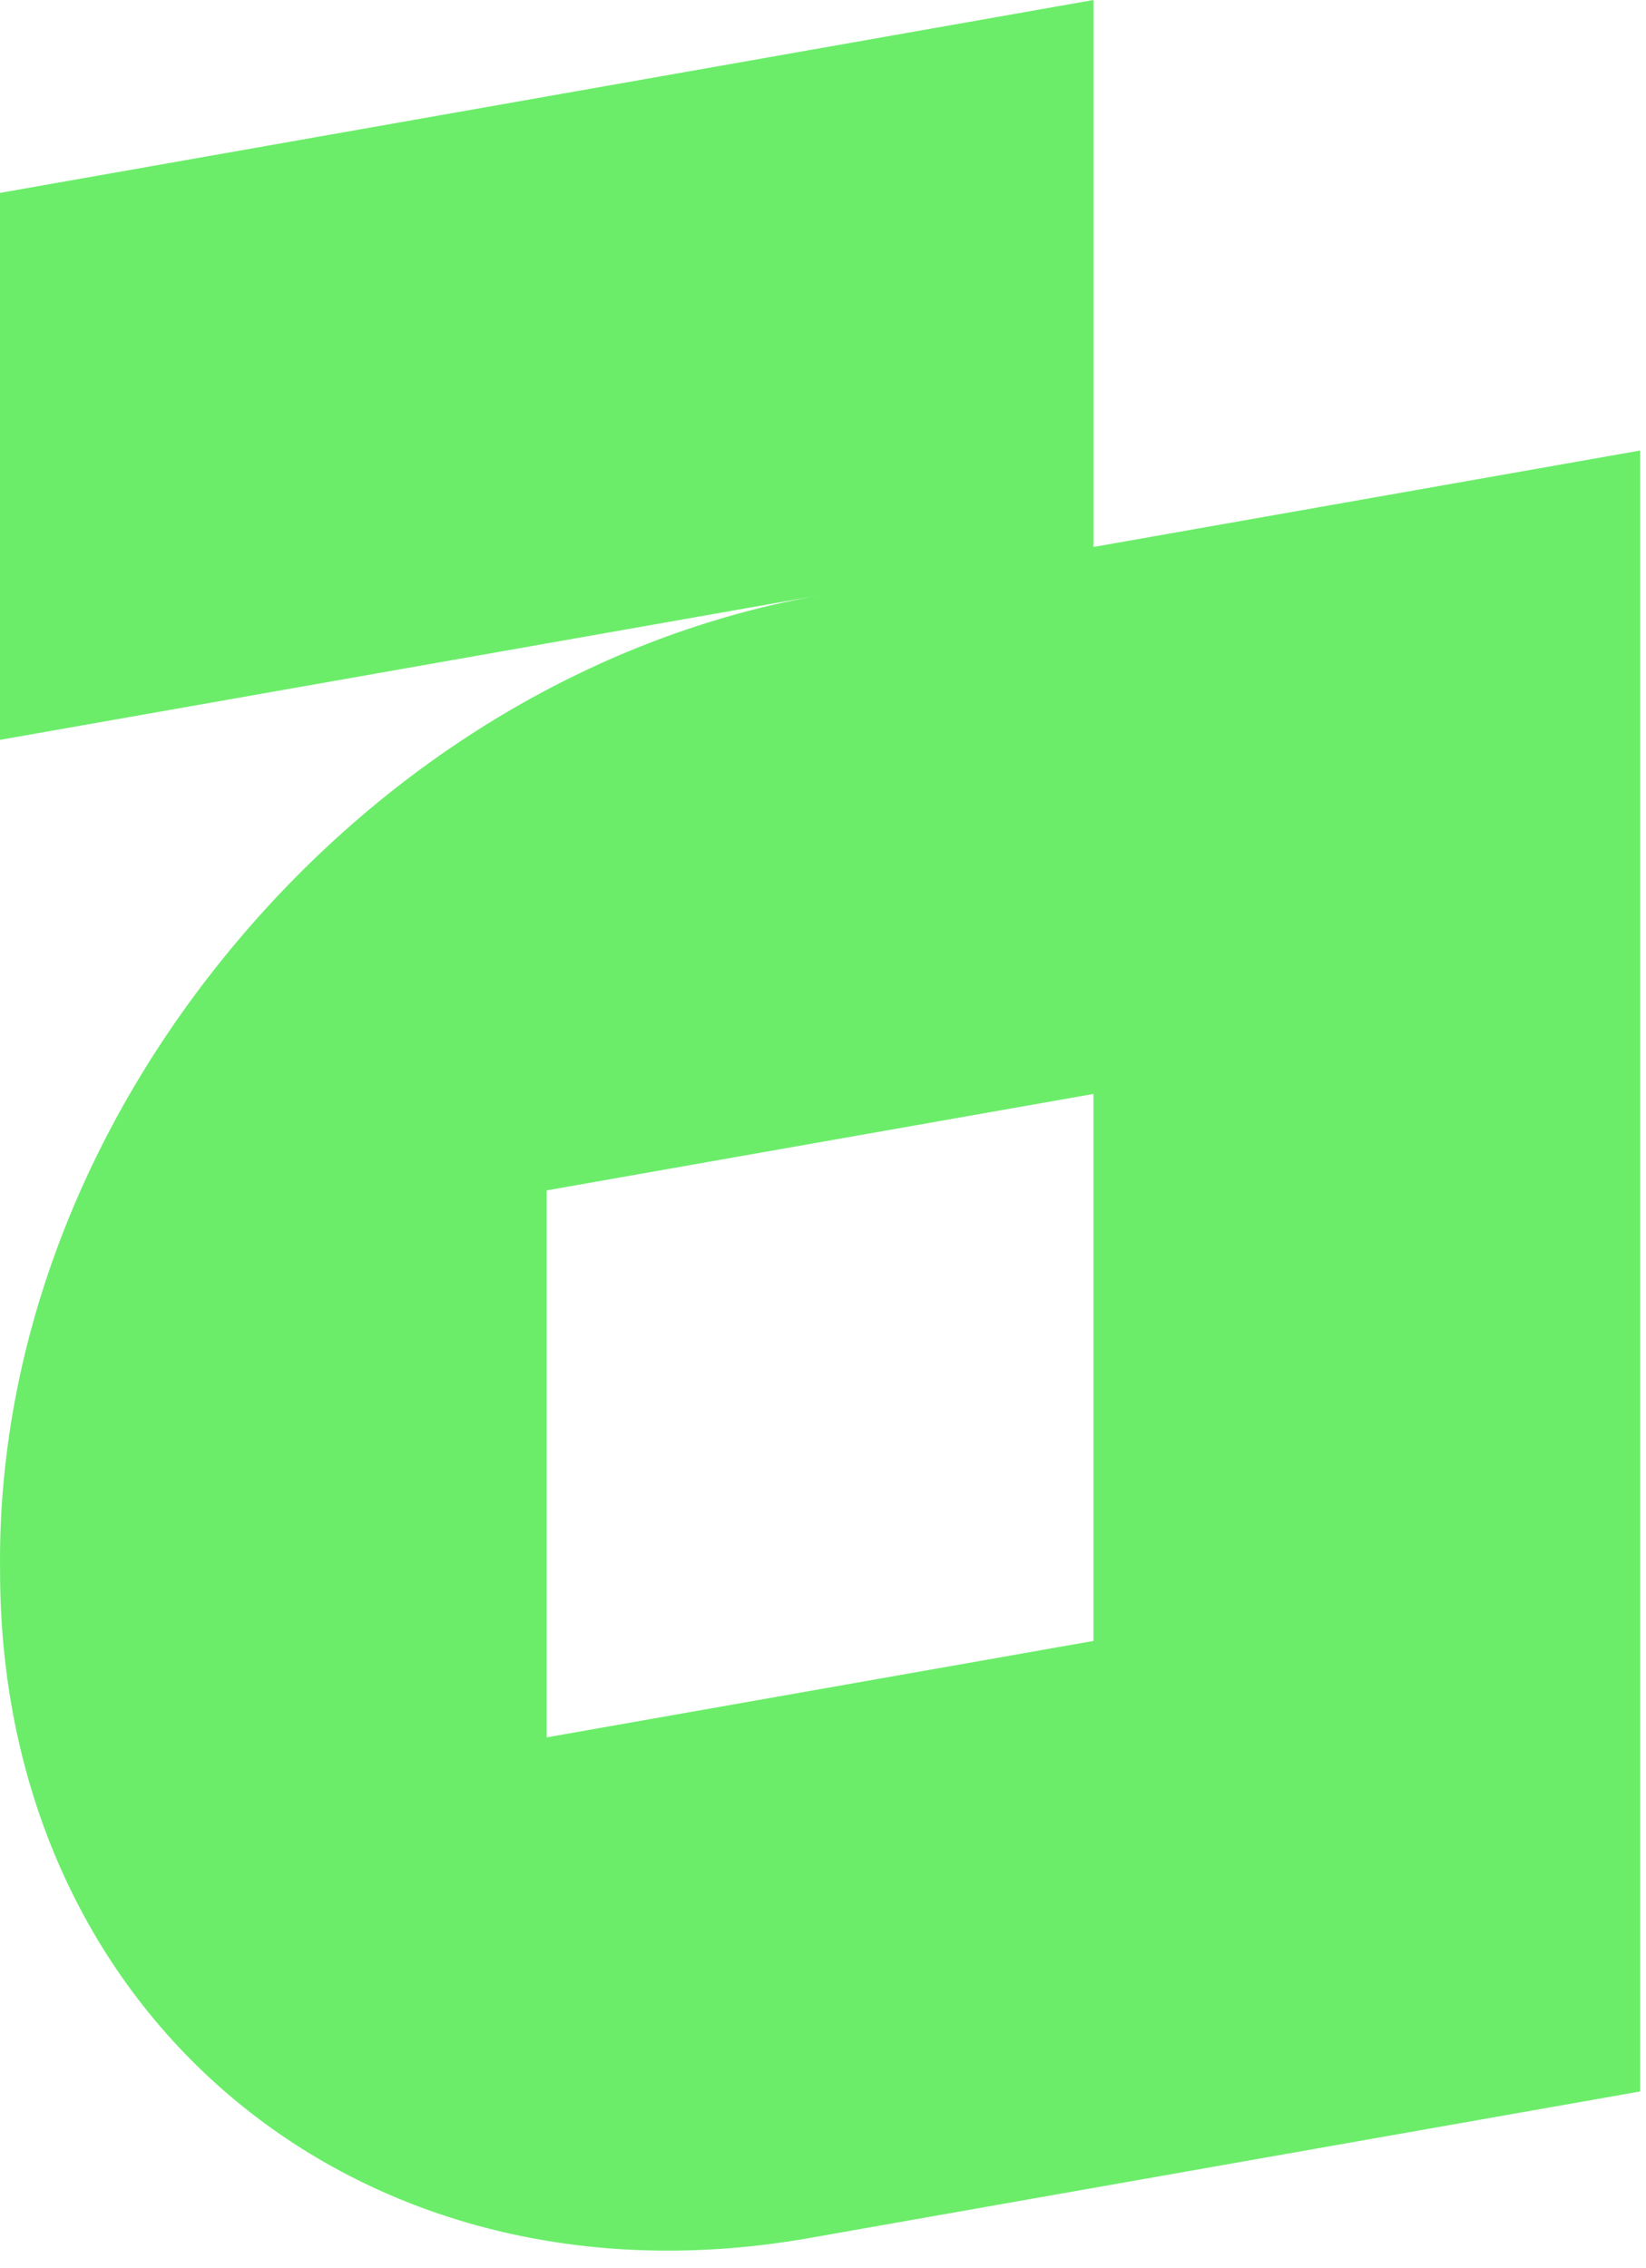
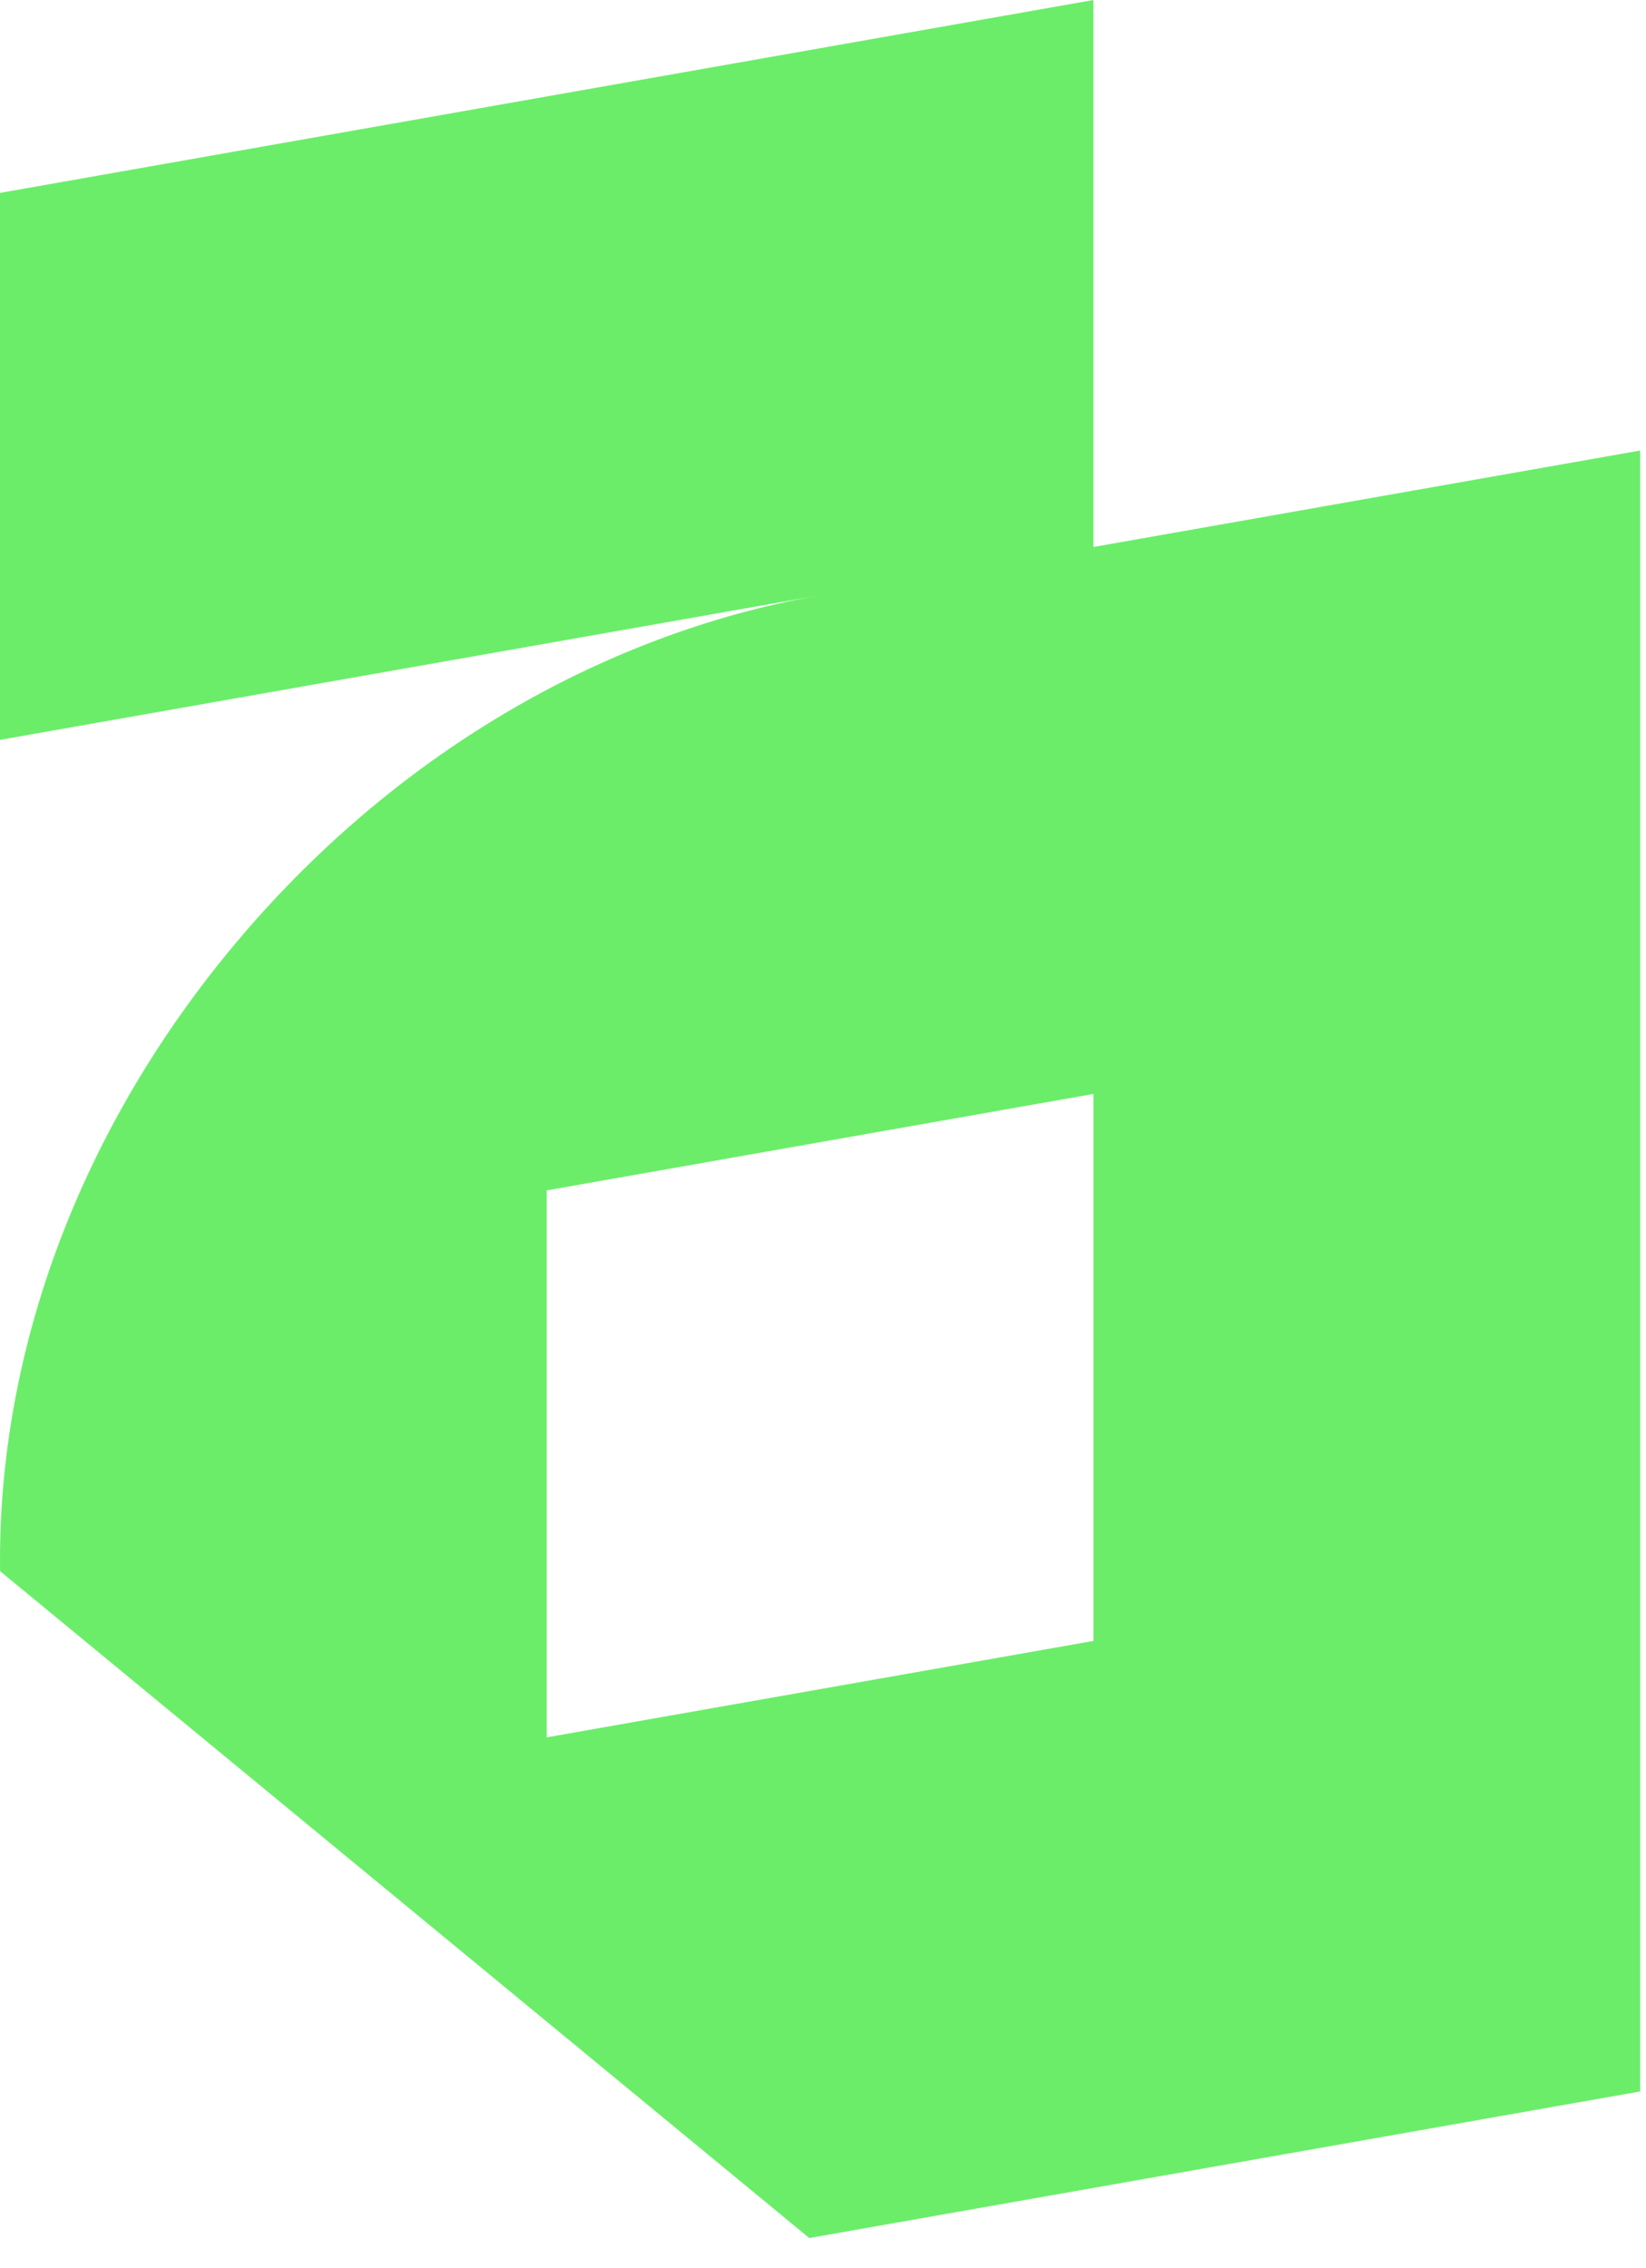
<svg xmlns="http://www.w3.org/2000/svg" width="90" height="124" viewBox="0 0 90 124" fill="none">
-   <path d="M44.25 122.346L89.679 114.333V24.629L59.786 29.902V0L0 10.545V40.446L44.839 32.538C32.752 34.67 21.419 41.408 12.927 51.511C4.437 61.612 -0.153 73.822 0.004 85.888C0.002 110.333 19.812 126.656 44.25 122.346ZM29.893 65.075L59.786 59.802V89.704L29.893 94.976V65.075Z" fill="#6BED6A" />
+   <path d="M44.25 122.346L89.679 114.333V24.629L59.786 29.902V0L0 10.545V40.446L44.839 32.538C32.752 34.67 21.419 41.408 12.927 51.511C4.437 61.612 -0.153 73.822 0.004 85.888ZM29.893 65.075L59.786 59.802V89.704L29.893 94.976V65.075Z" fill="#6BED6A" />
</svg>